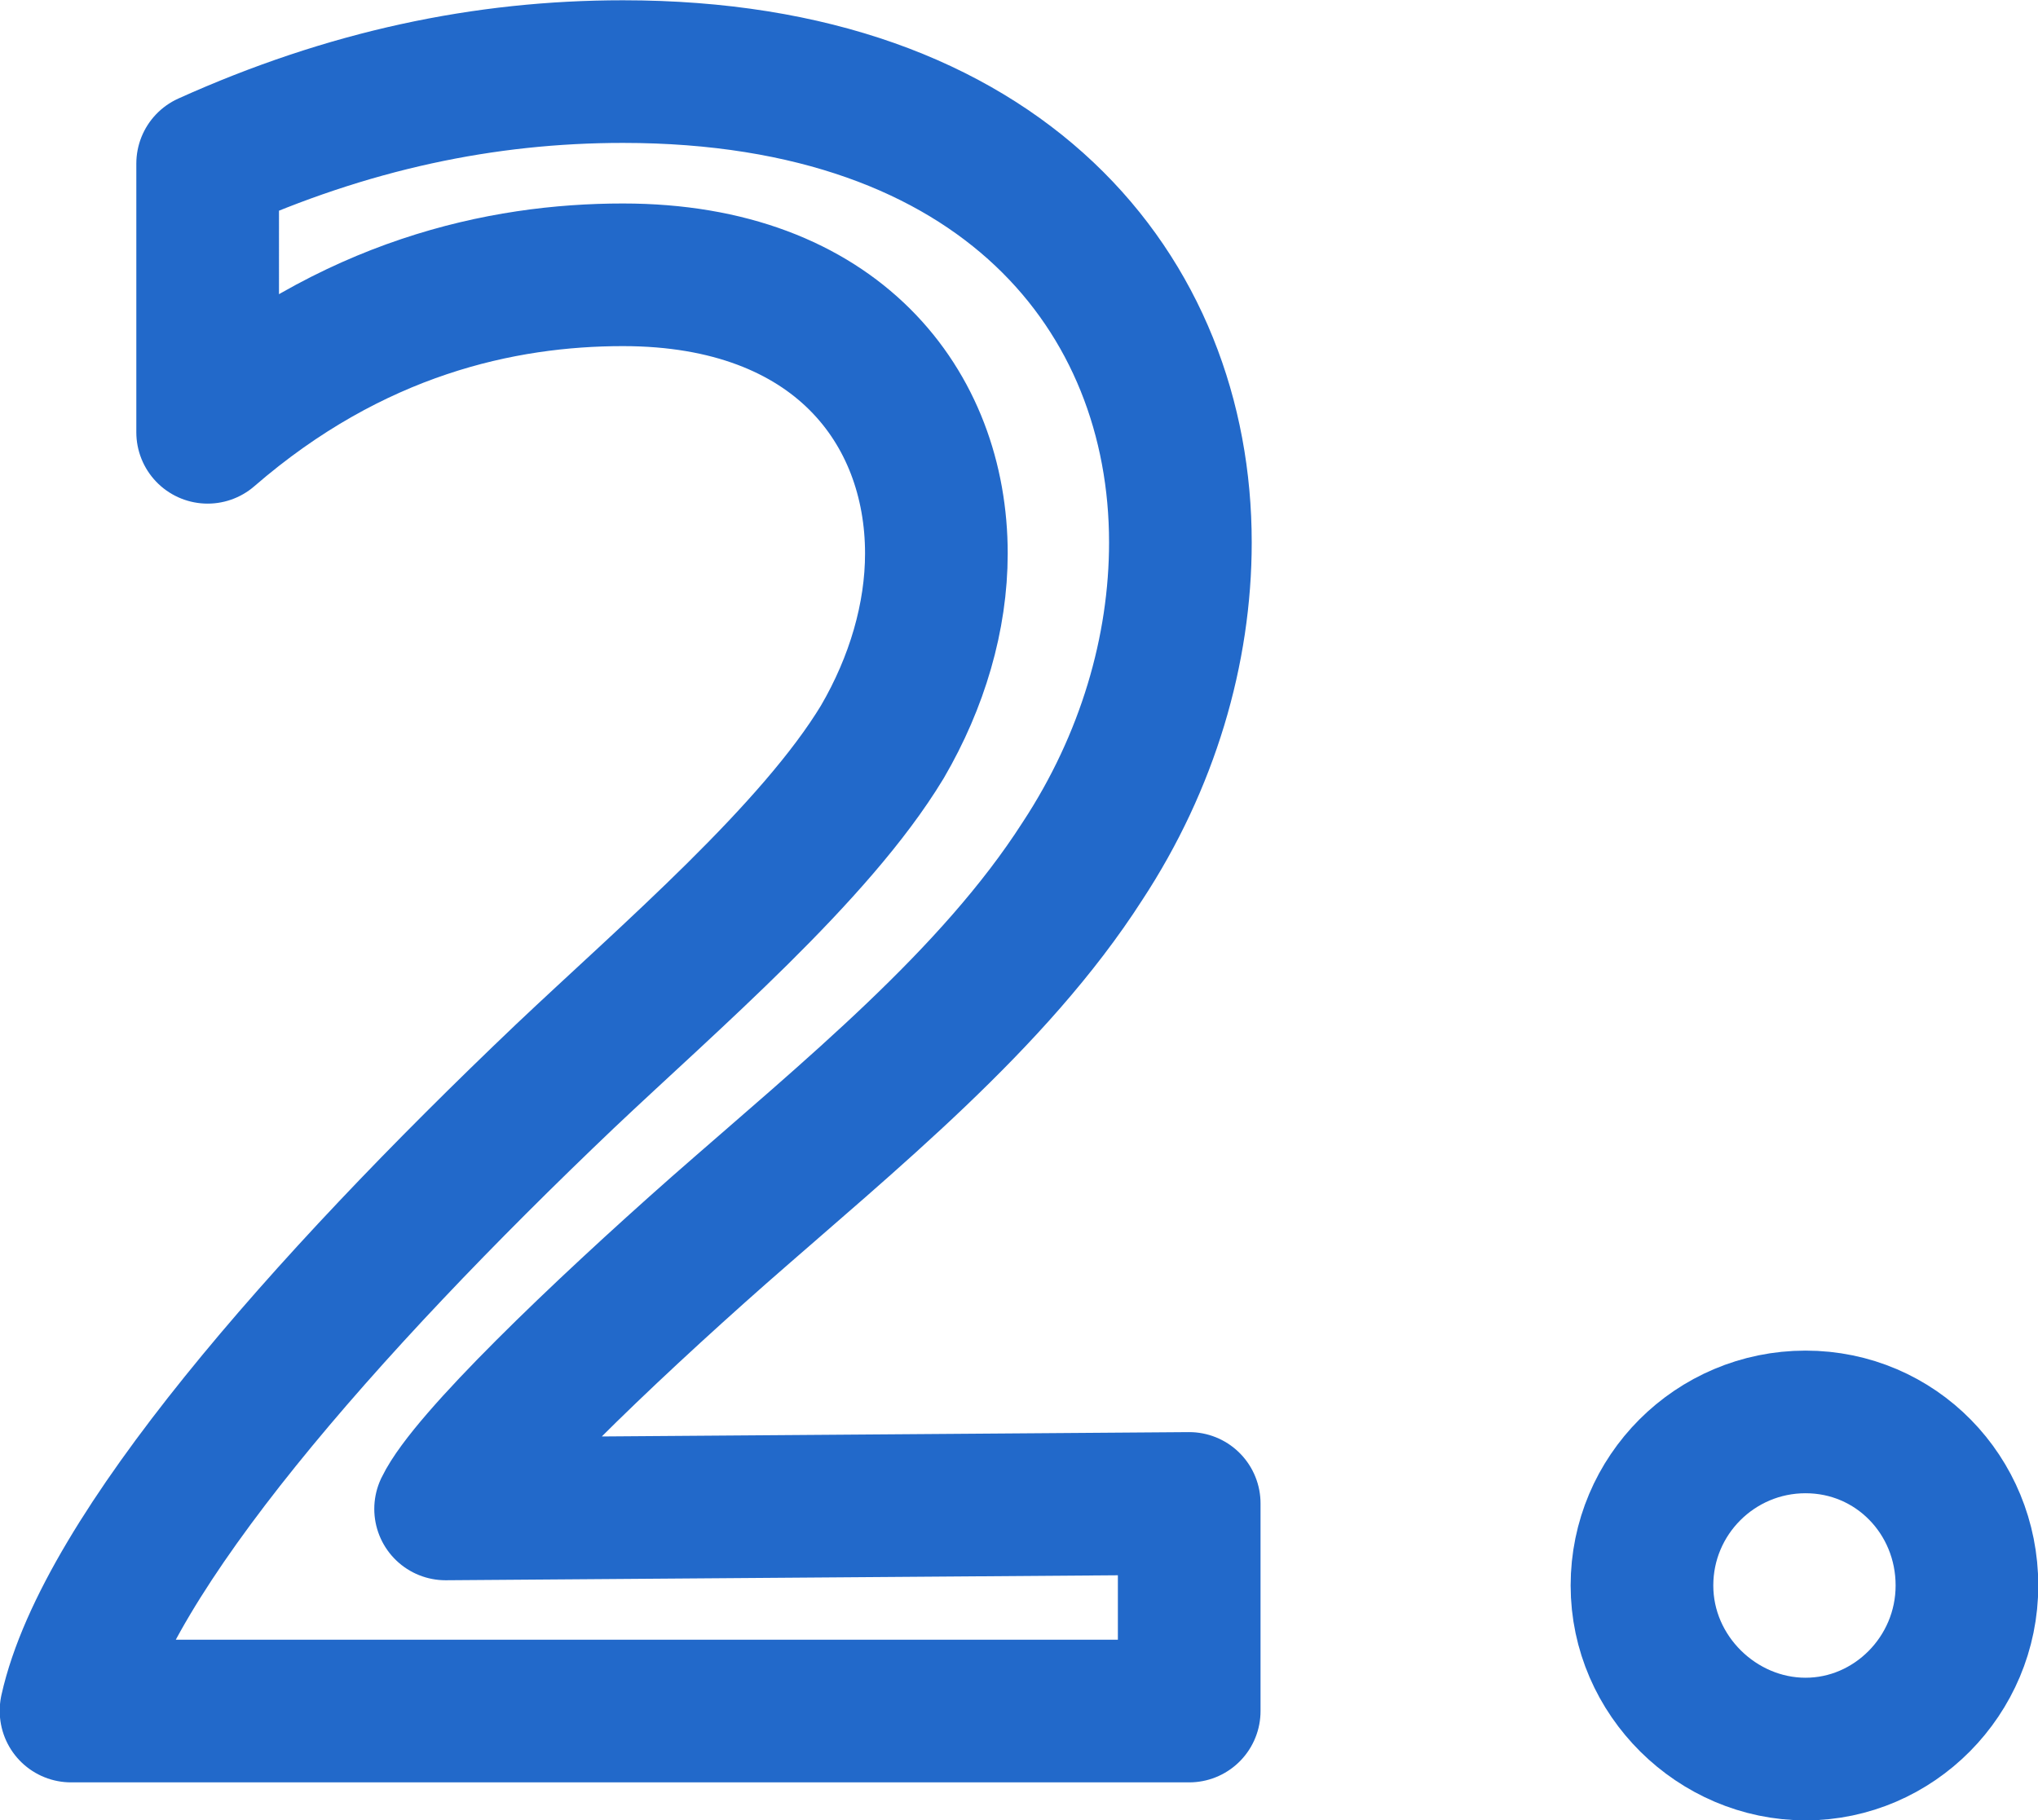
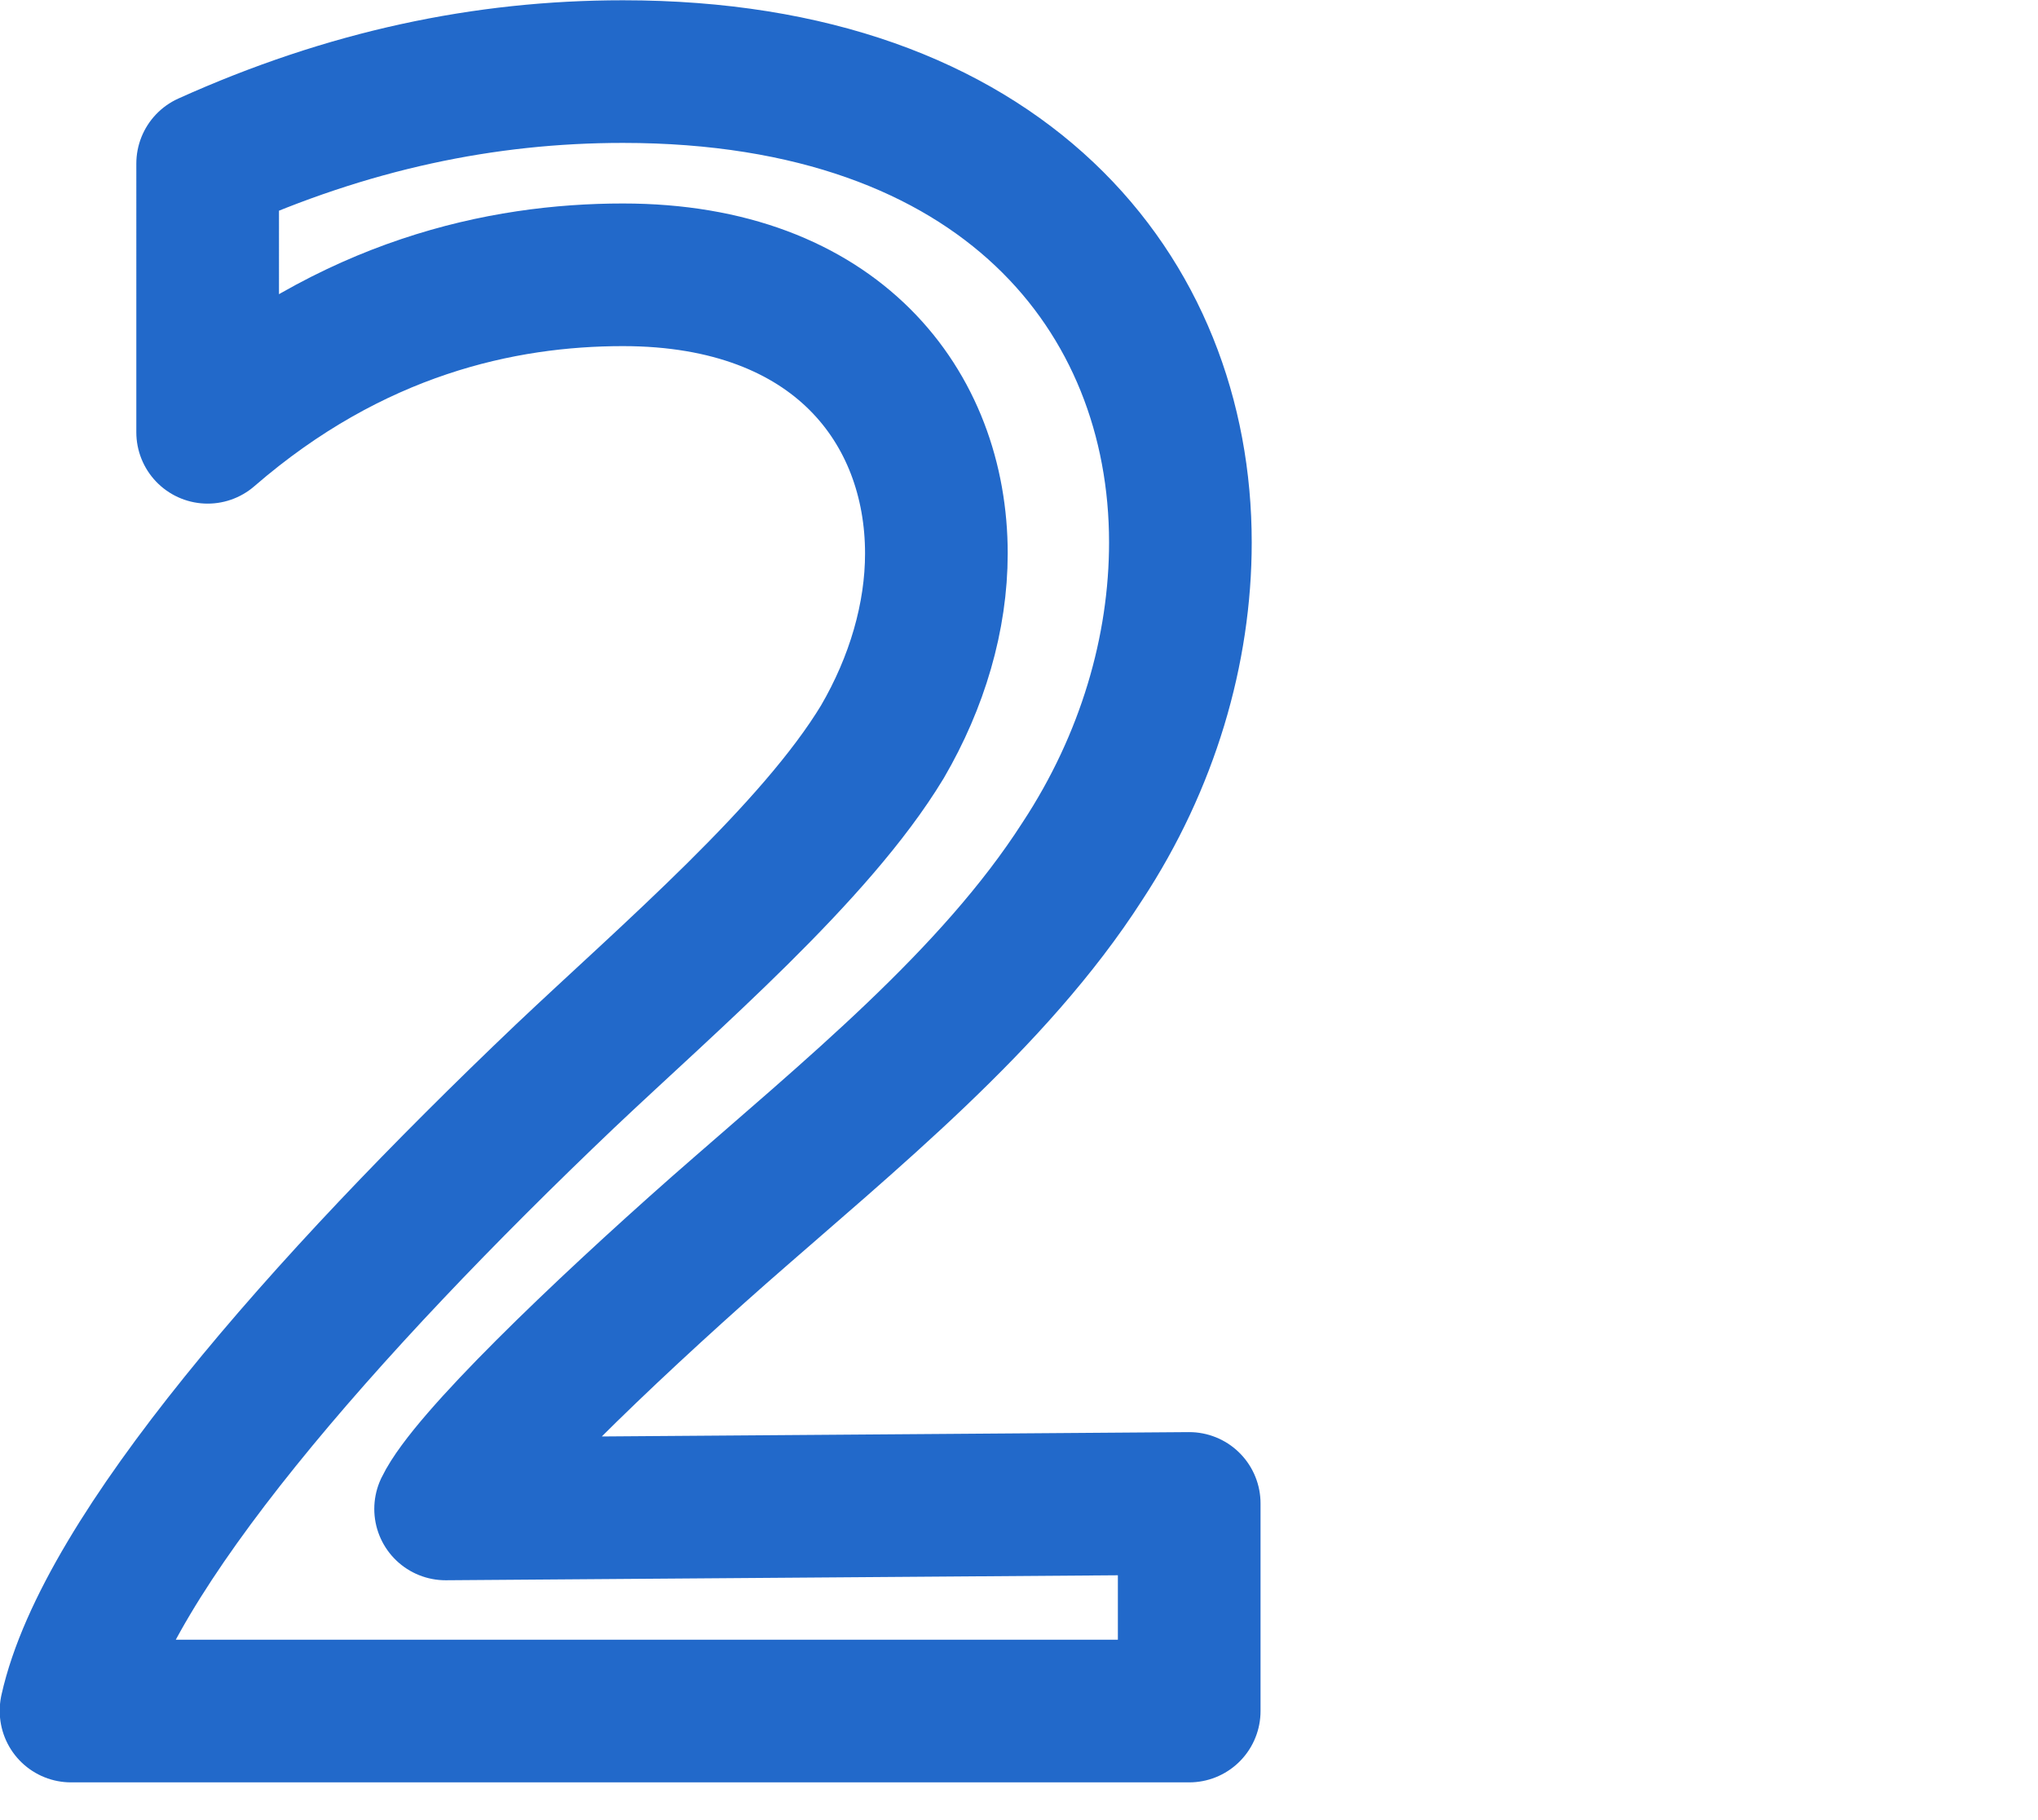
<svg xmlns="http://www.w3.org/2000/svg" id="_イヤー_2" viewBox="0 0 37 33.05">
  <defs>
    <style>.cls-1{fill:none;stroke:#2269ca;stroke-linecap:round;stroke-linejoin:round;stroke-width:2.59px;}</style>
  </defs>
  <g id="text">
    <g>
      <path class="cls-1" d="M1.29,31.06c.63-2.83,4.57-7.33,8.97-11.52,1.88-1.78,4.54-4.05,5.76-6.07,.63-1.08,.98-2.27,.98-3.42,0-2.65-1.81-5.06-5.69-5.06-2.2,0-4.92,.59-7.54,2.86V2.97c2.55-1.15,5.03-1.67,7.54-1.67,6.91,0,10.12,4.05,10.12,8.55,0,1.95-.59,3.98-1.78,5.79-1.61,2.51-4.22,4.61-6.6,6.7-2.13,1.88-4.54,4.19-4.96,5.06l13.5-.1v3.77H1.29Z" />
-       <path class="cls-1" d="M29.81,28.79c0-1.64,1.33-2.97,2.97-2.97s2.93,1.33,2.93,2.97-1.33,2.97-2.93,2.97-2.97-1.33-2.97-2.97Z" />
    </g>
  </g>
</svg>